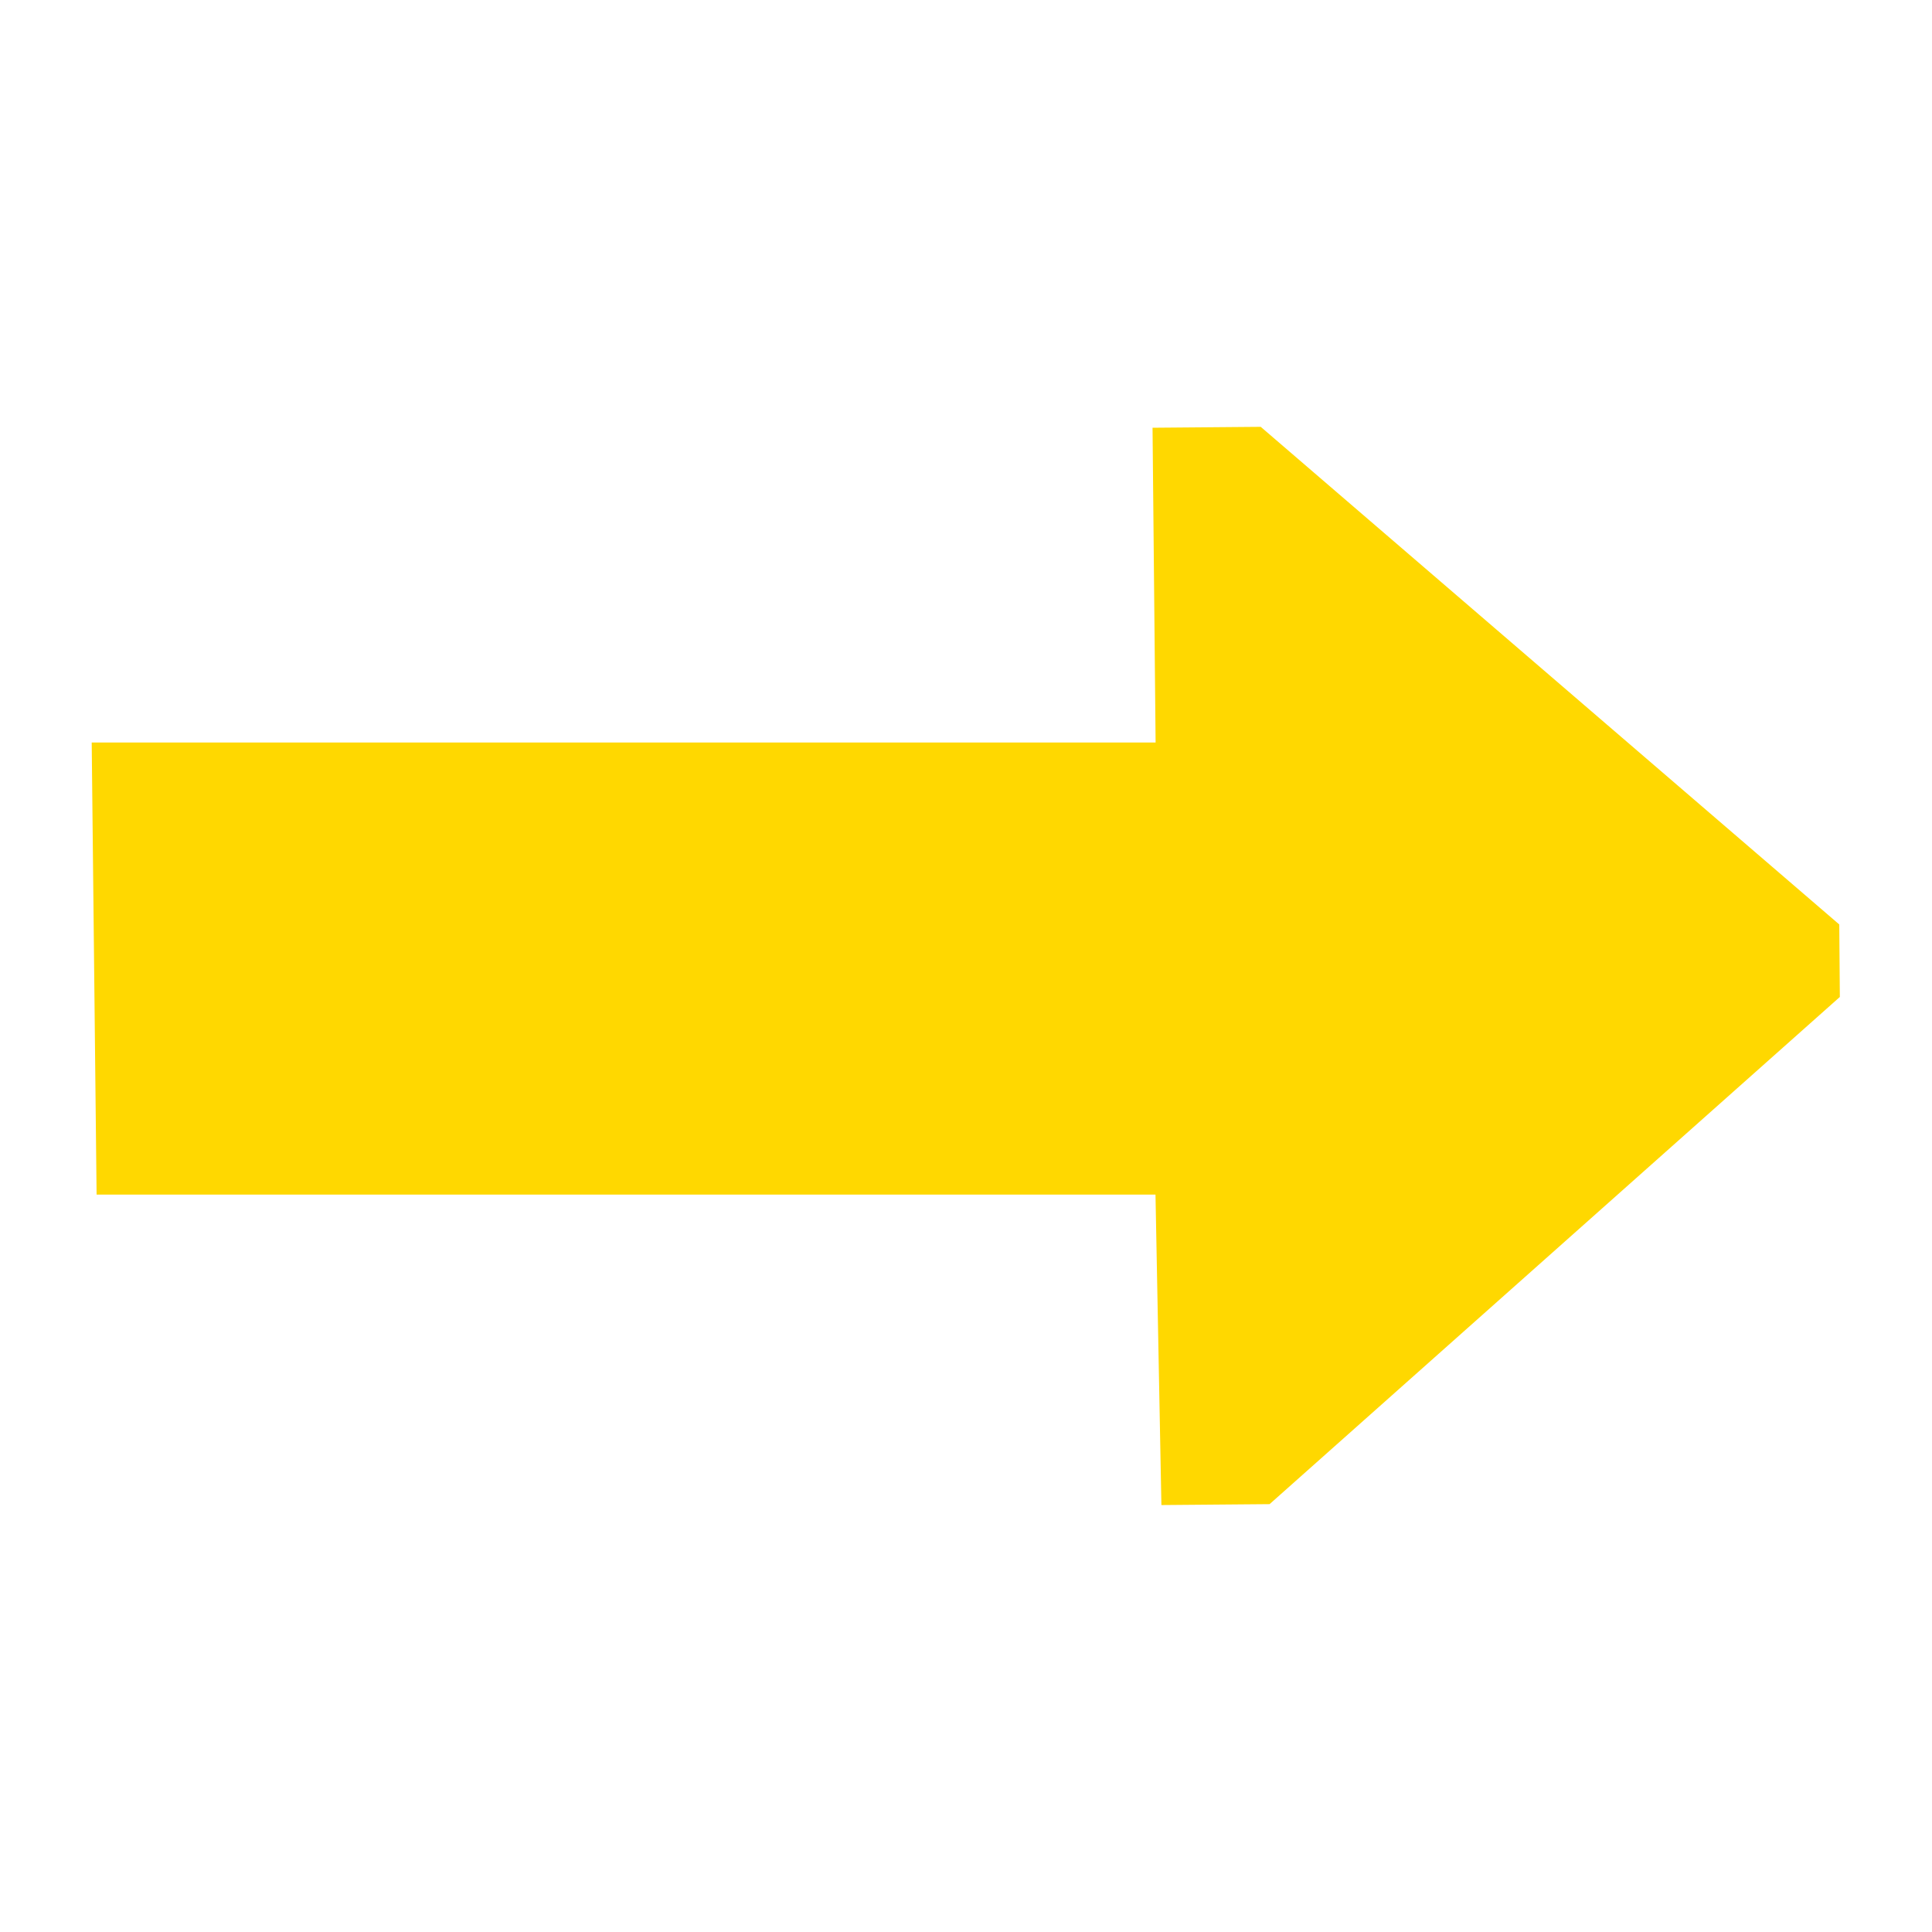
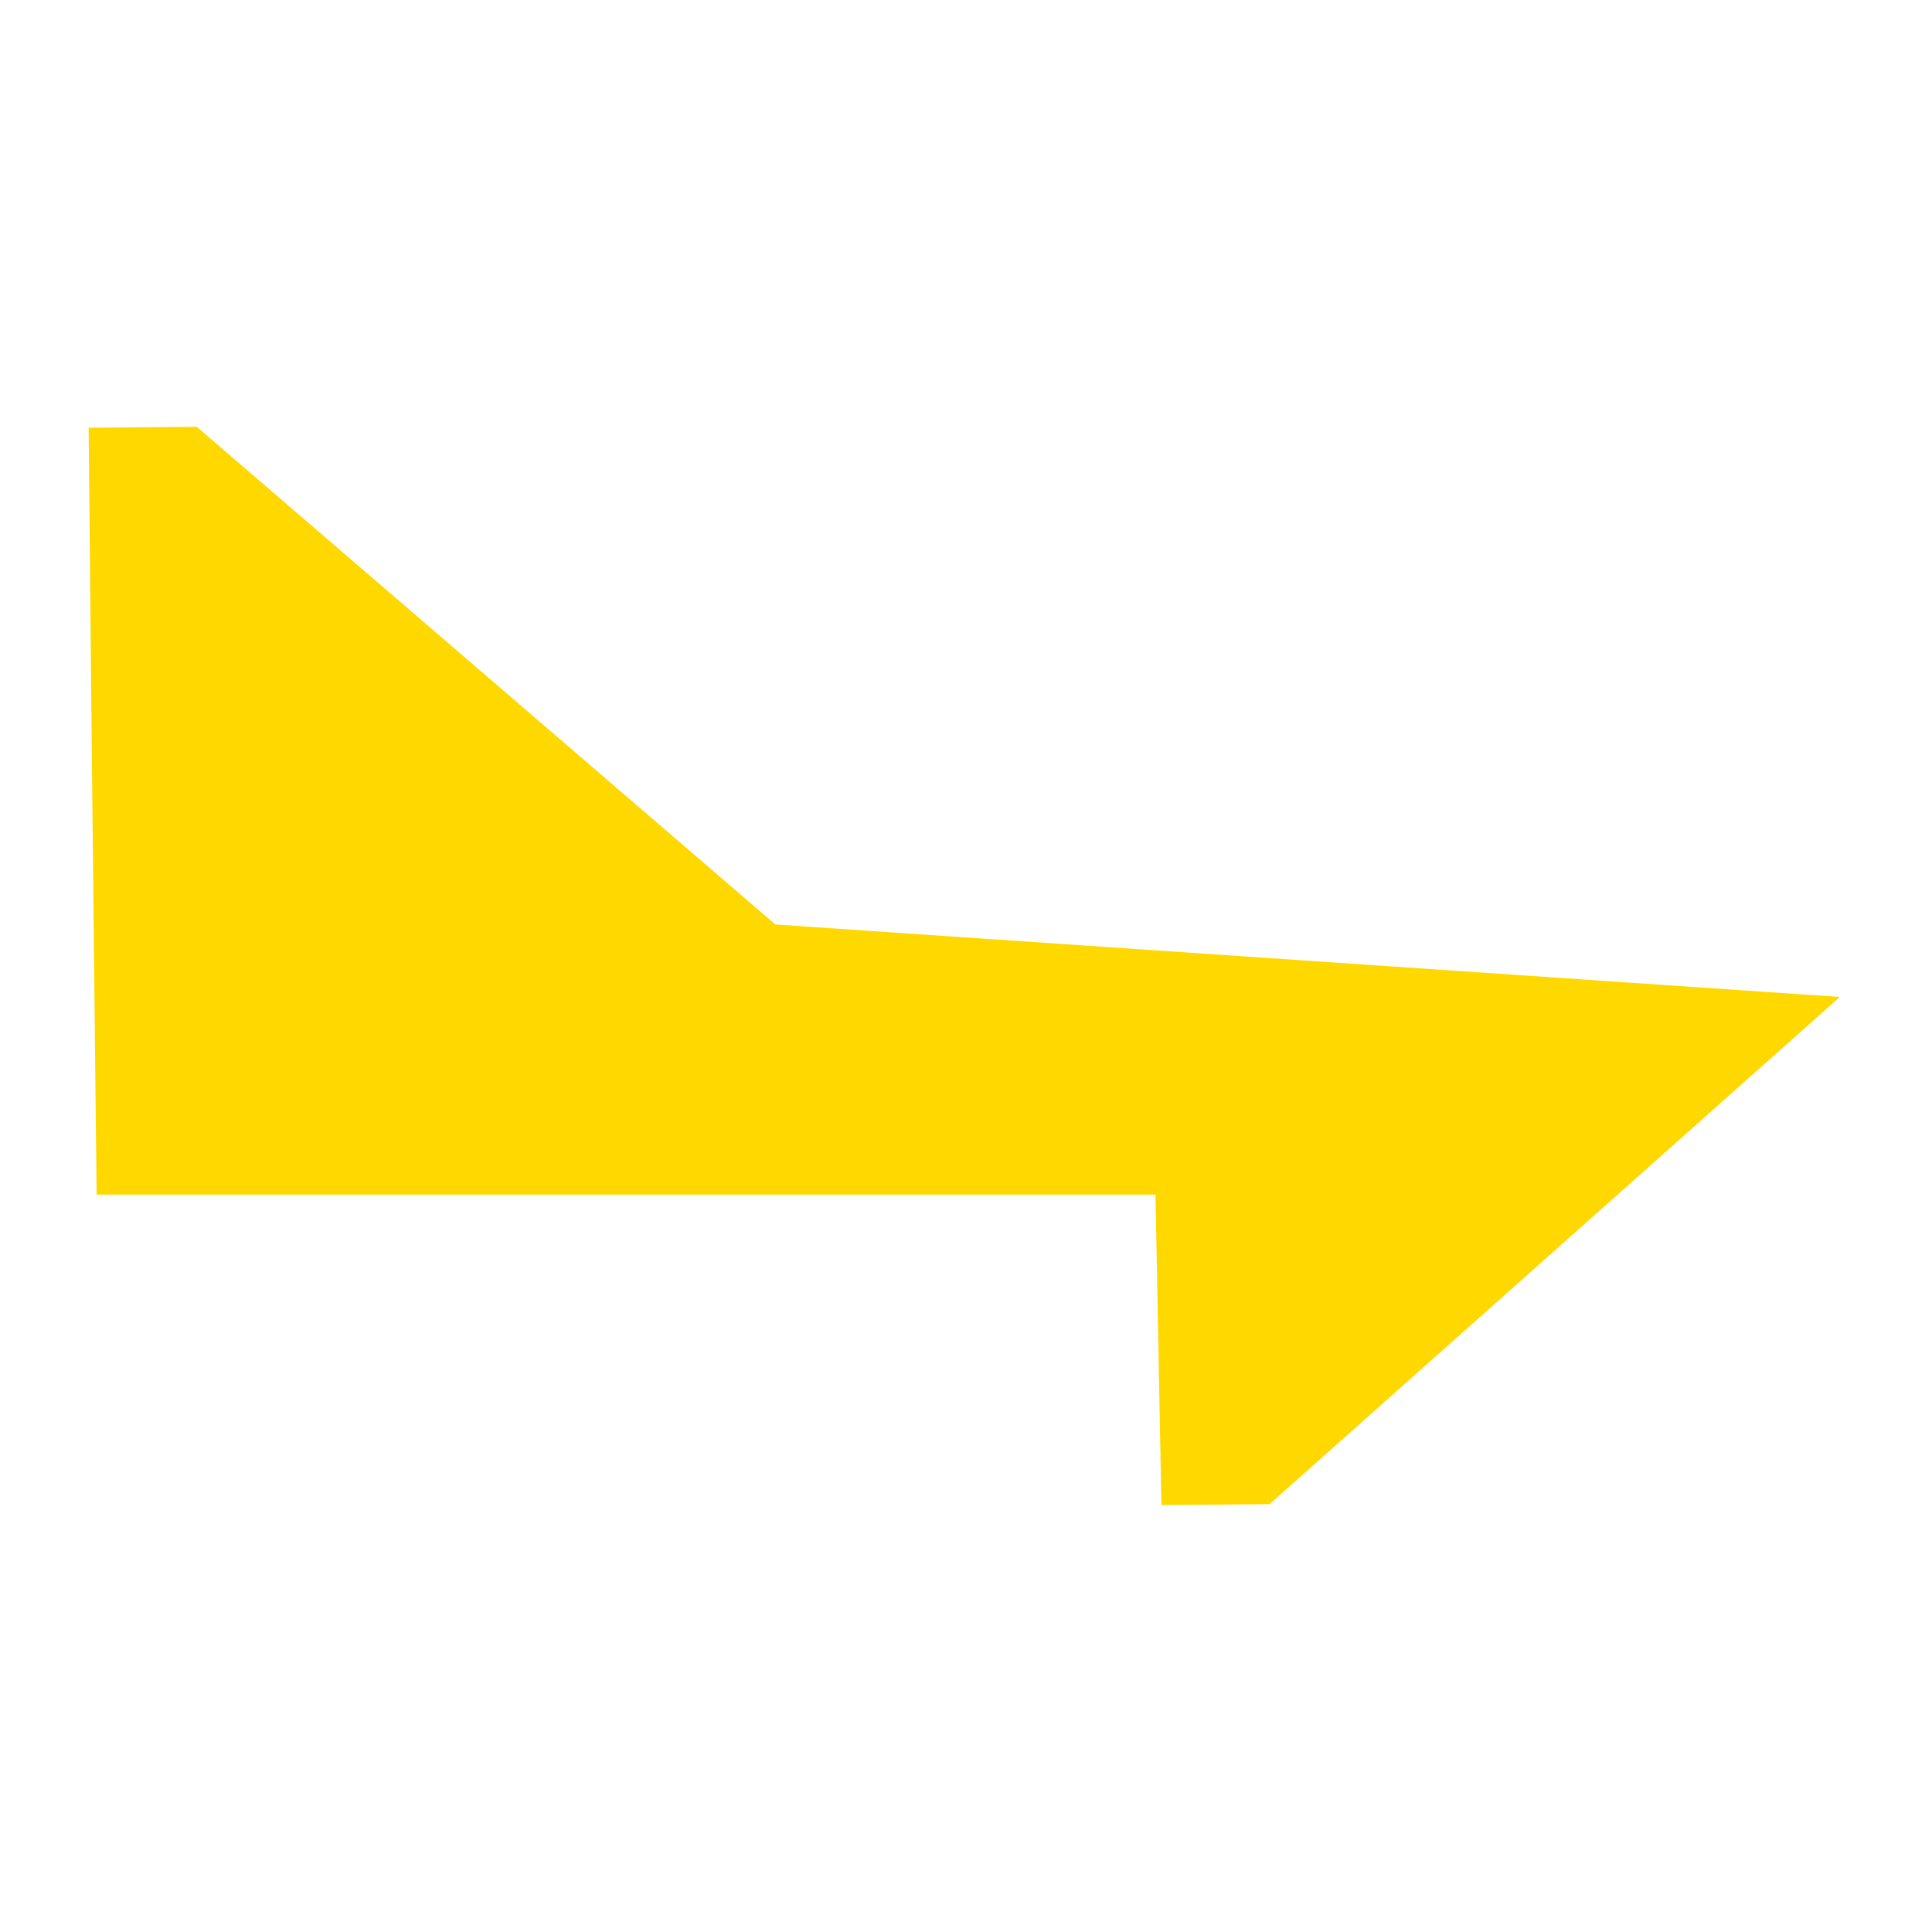
<svg xmlns="http://www.w3.org/2000/svg" width="17.001mm" height="17mm" version="1.1" viewBox="0 0 17.001 17">
  <g transform="translate(431.83 -11.065)">
    <g transform="translate(-569.79 -63.936)">
      <g aria-label="⇨  ">
-         <path d="m146.46 75.001c4.694 0 8.501 3.806 8.501 8.5 0 4.694-3.806 8.5-8.501 8.5s-8.5-3.806-8.5-8.5c0-4.694 3.806-8.5 8.5-8.5" fill-opacity="0" />
-         <path d="m154.15 83.774-5.018 4.463-0.952 0.008-0.052-2.732h-9.318l-0.043-3.978h9.362l-0.027-2.77 0.952-0.008 5.091 4.379z" fill="#ffd800" stroke-width=".304" />
+         <path d="m154.15 83.774-5.018 4.463-0.952 0.008-0.052-2.732h-9.318l-0.043-3.978l-0.027-2.77 0.952-0.008 5.091 4.379z" fill="#ffd800" stroke-width=".304" />
      </g>
    </g>
  </g>
</svg>